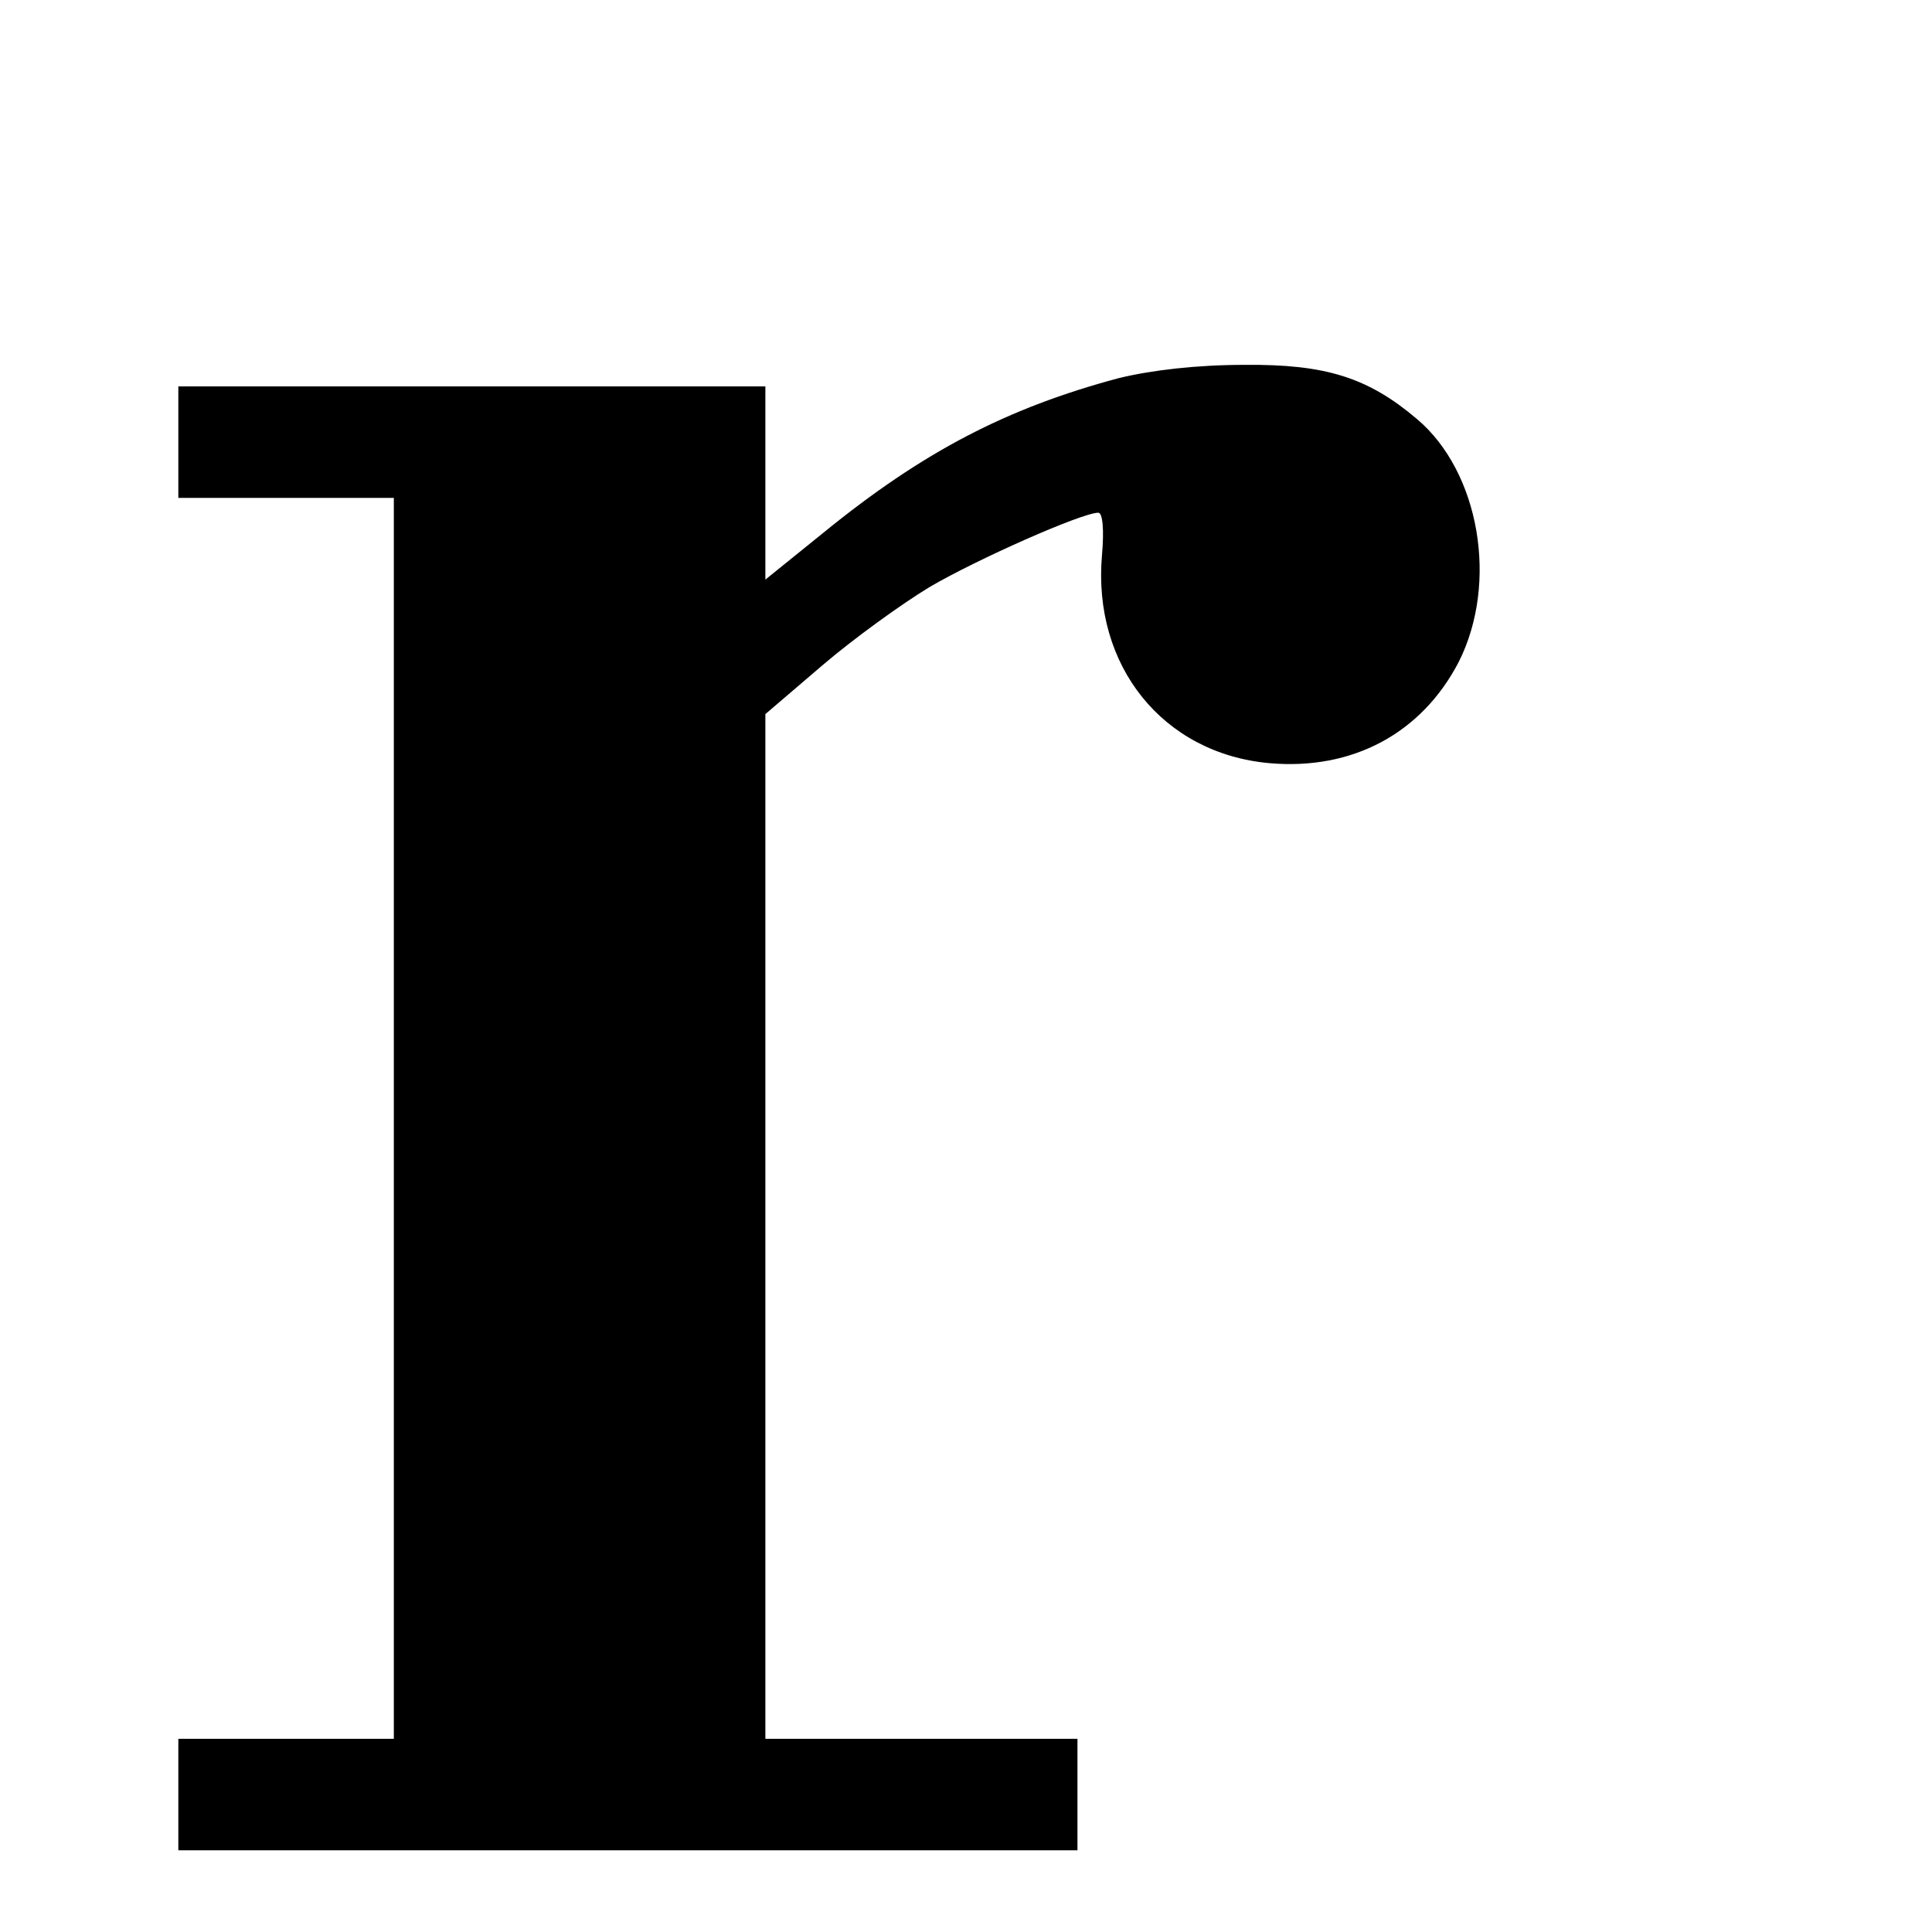
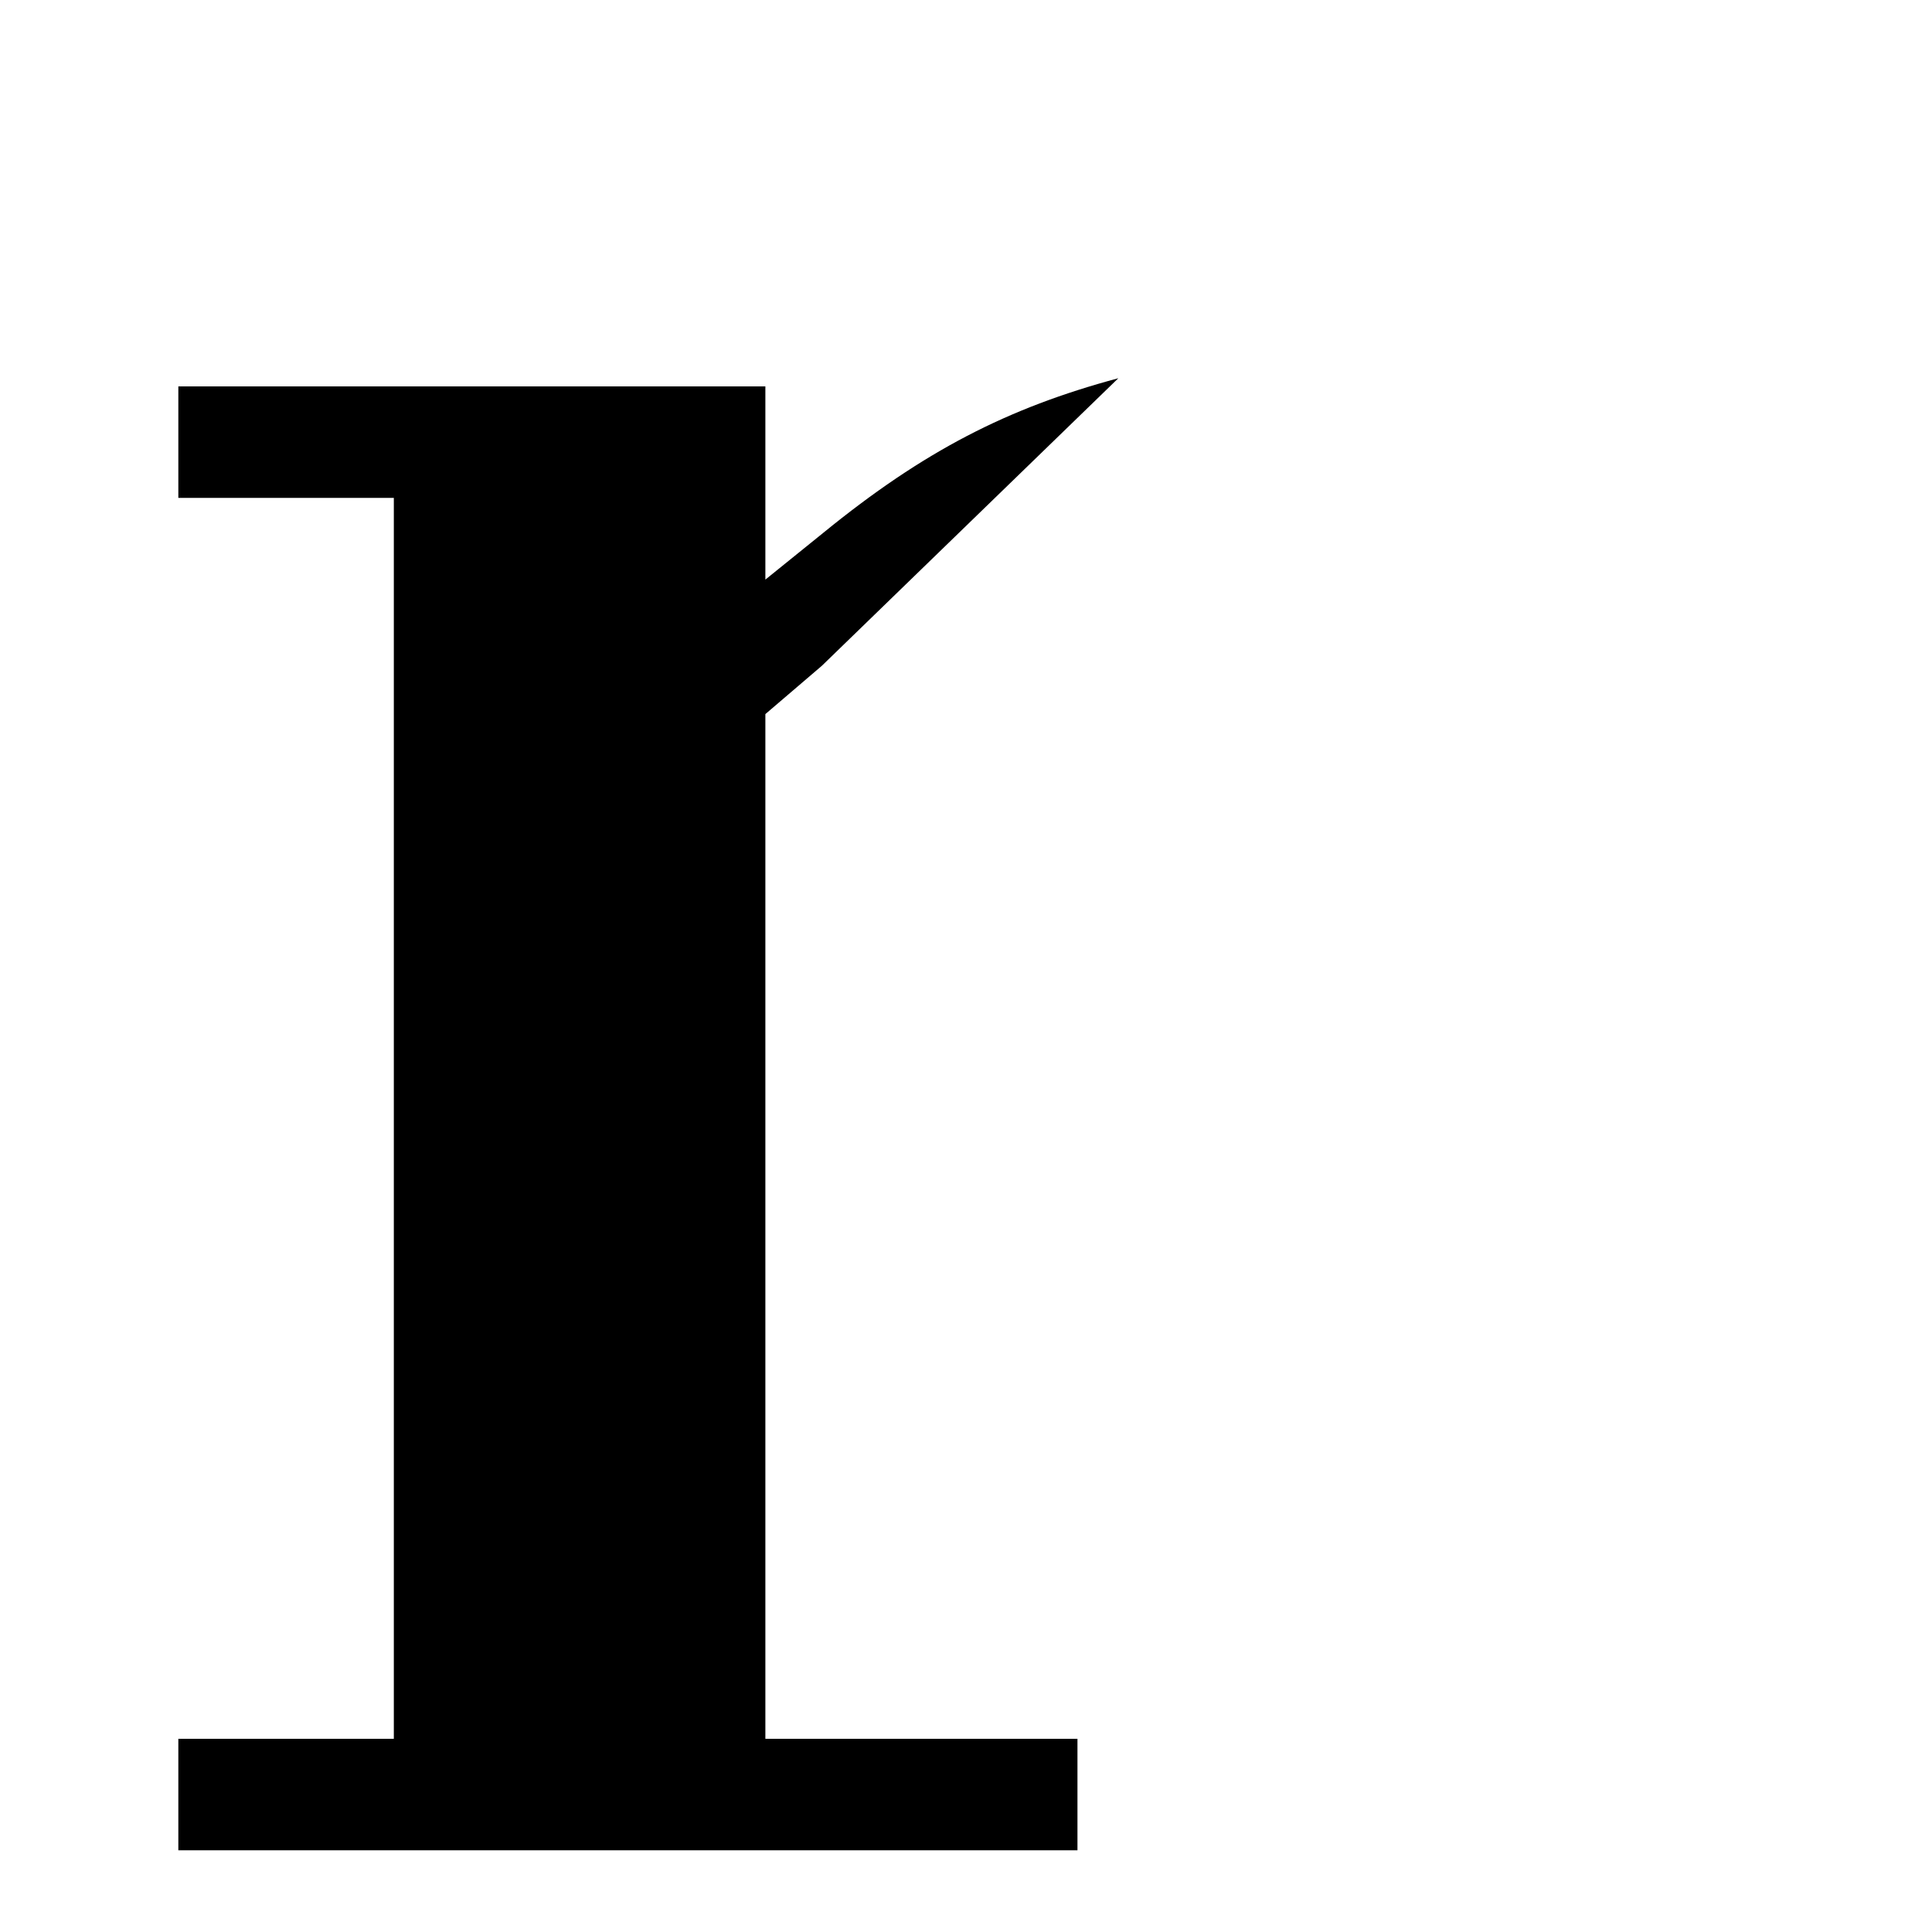
<svg xmlns="http://www.w3.org/2000/svg" version="1.0" width="260pt" height="260pt" viewBox="0 0 260 260" preserveAspectRatio="xMidYMid meet">
  <g transform="translate(0,260) scale(0.1,-0.1)" fill="#000000" stroke="none">
-     <path d="M1505 2091 c-149 -40 -262 -98 -397 -208 l-78 -63 0 130 0 130 -395 0 -395 0 0 -75 0 -75 145 0 145 0 0 -835 0 -835 -145 0 -145 0 0 -75 0 -75 605 0 605 0 0 75 0 75 -210 0 -210 0 0 689 0 690 76 65 c42 36 107 83 145 106 63 37 205 100 227 100 6 0 8 -23 5 -57 -13 -149 82 -267 225 -280 112 -10 205 40 255 136 54 107 28 256 -56 327 -66 56 -123 74 -232 73 -64 0 -125 -7 -170 -18z" />
+     <path d="M1505 2091 c-149 -40 -262 -98 -397 -208 l-78 -63 0 130 0 130 -395 0 -395 0 0 -75 0 -75 145 0 145 0 0 -835 0 -835 -145 0 -145 0 0 -75 0 -75 605 0 605 0 0 75 0 75 -210 0 -210 0 0 689 0 690 76 65 z" />
  </g>
</svg>